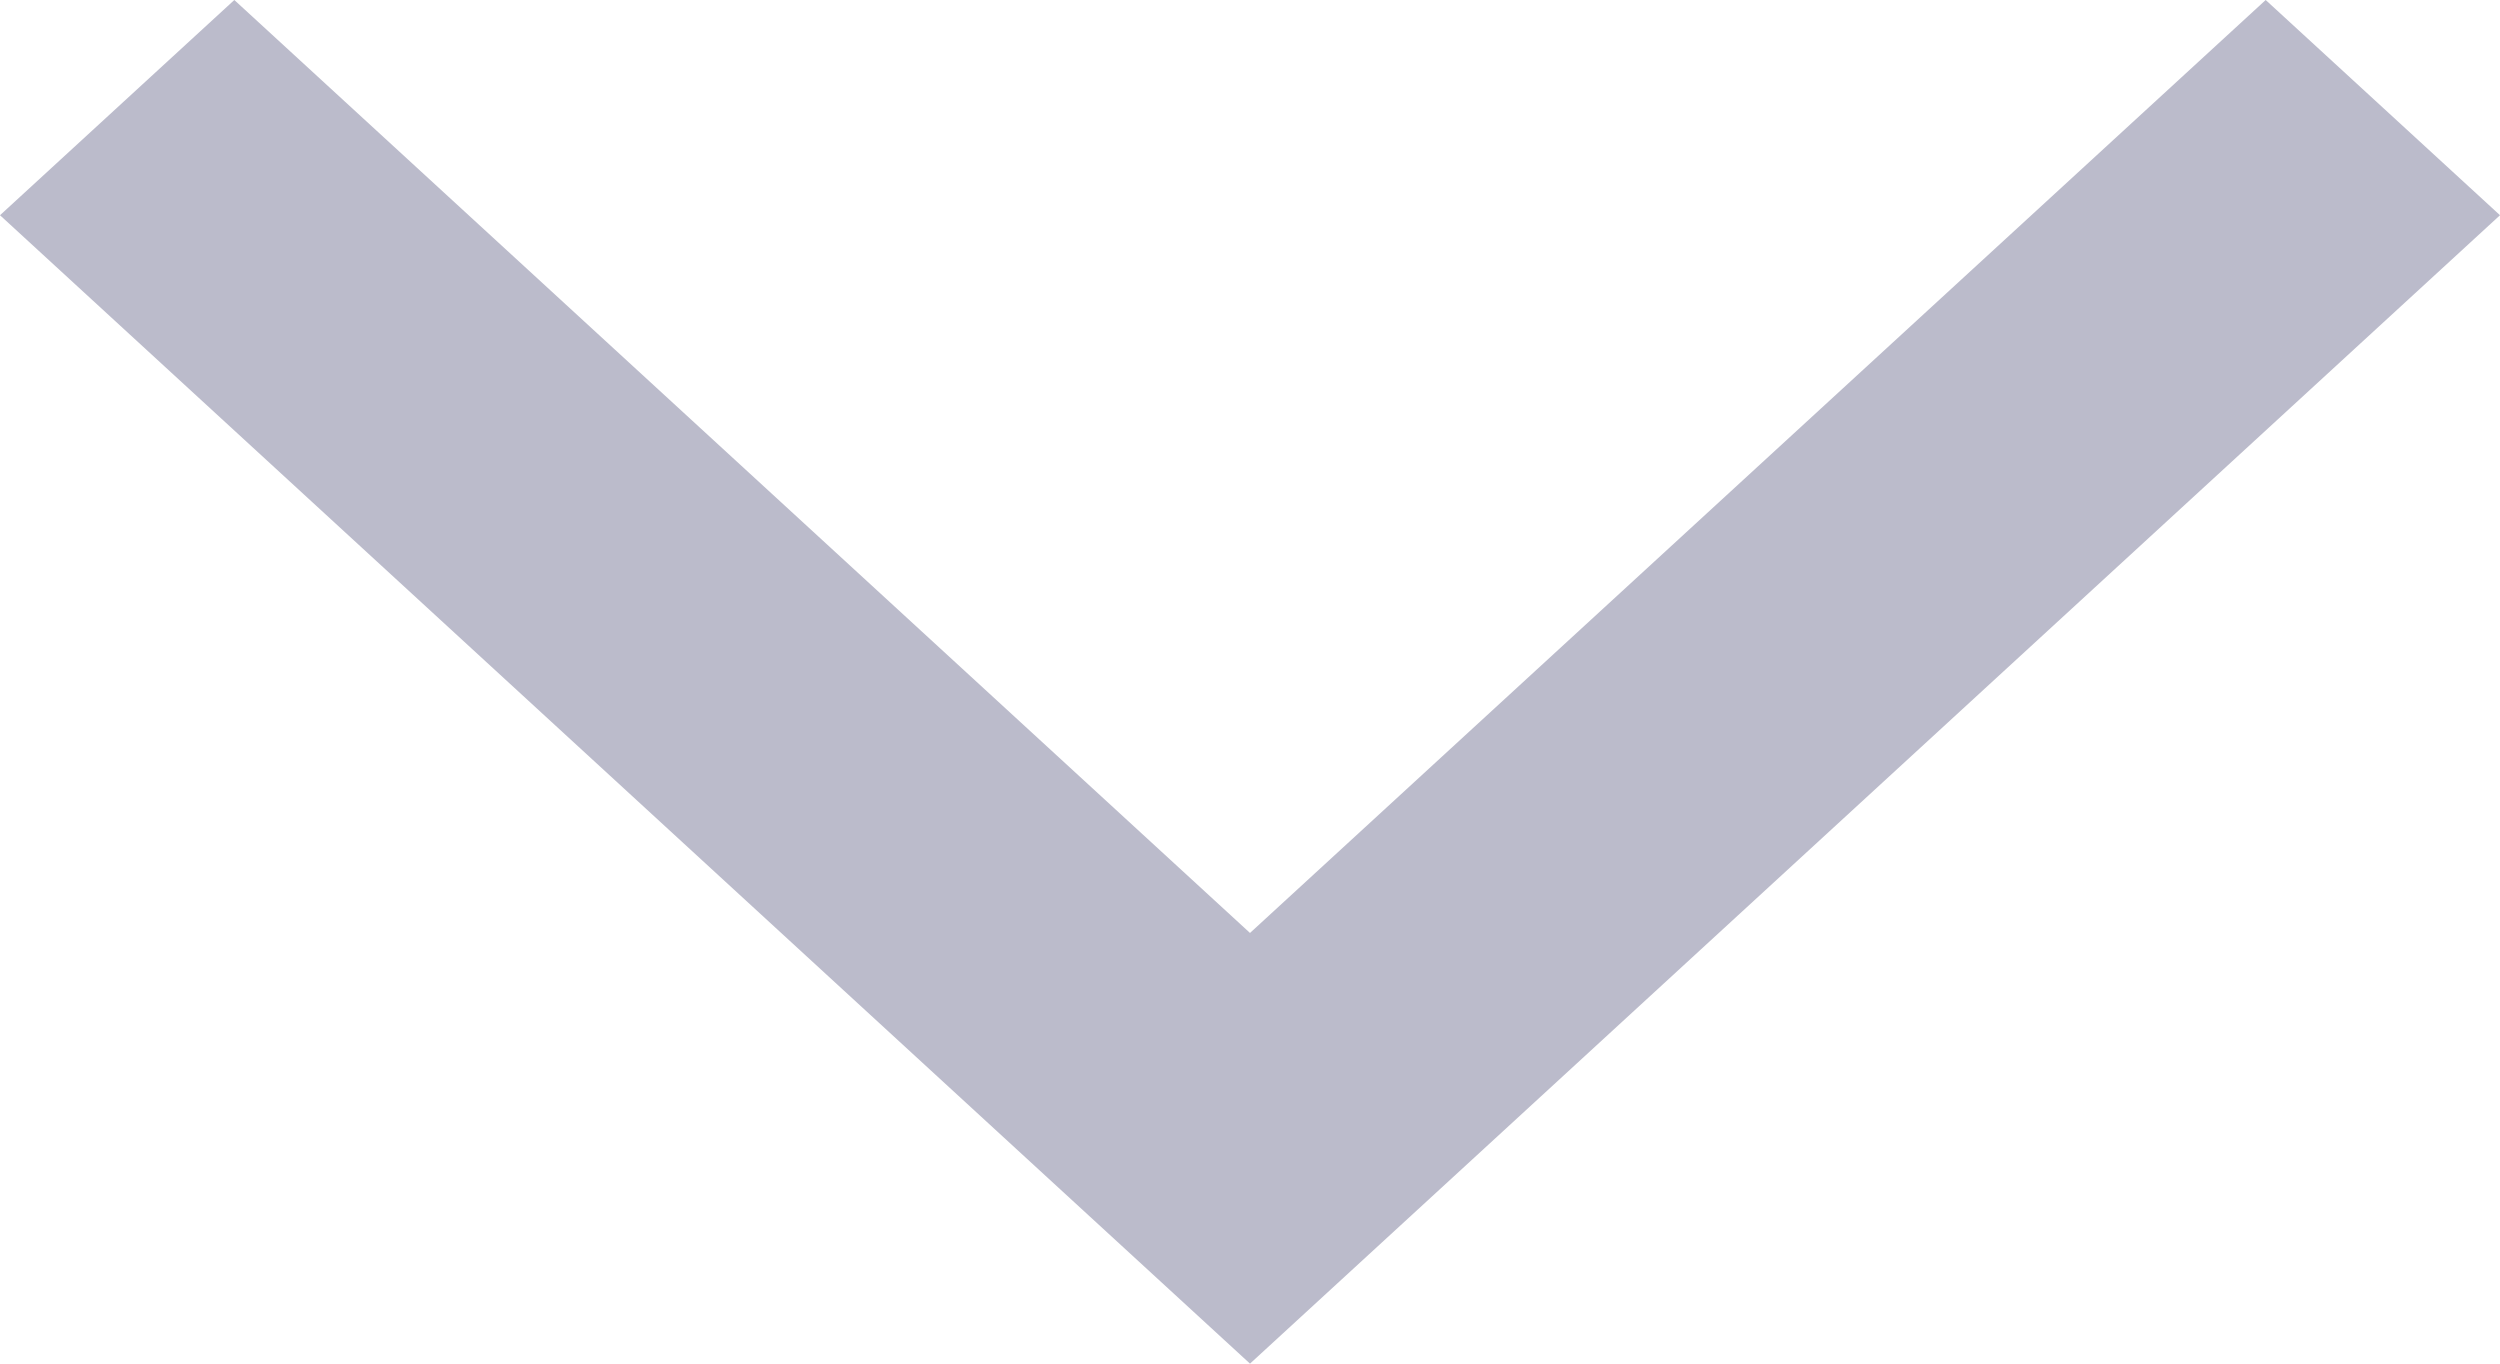
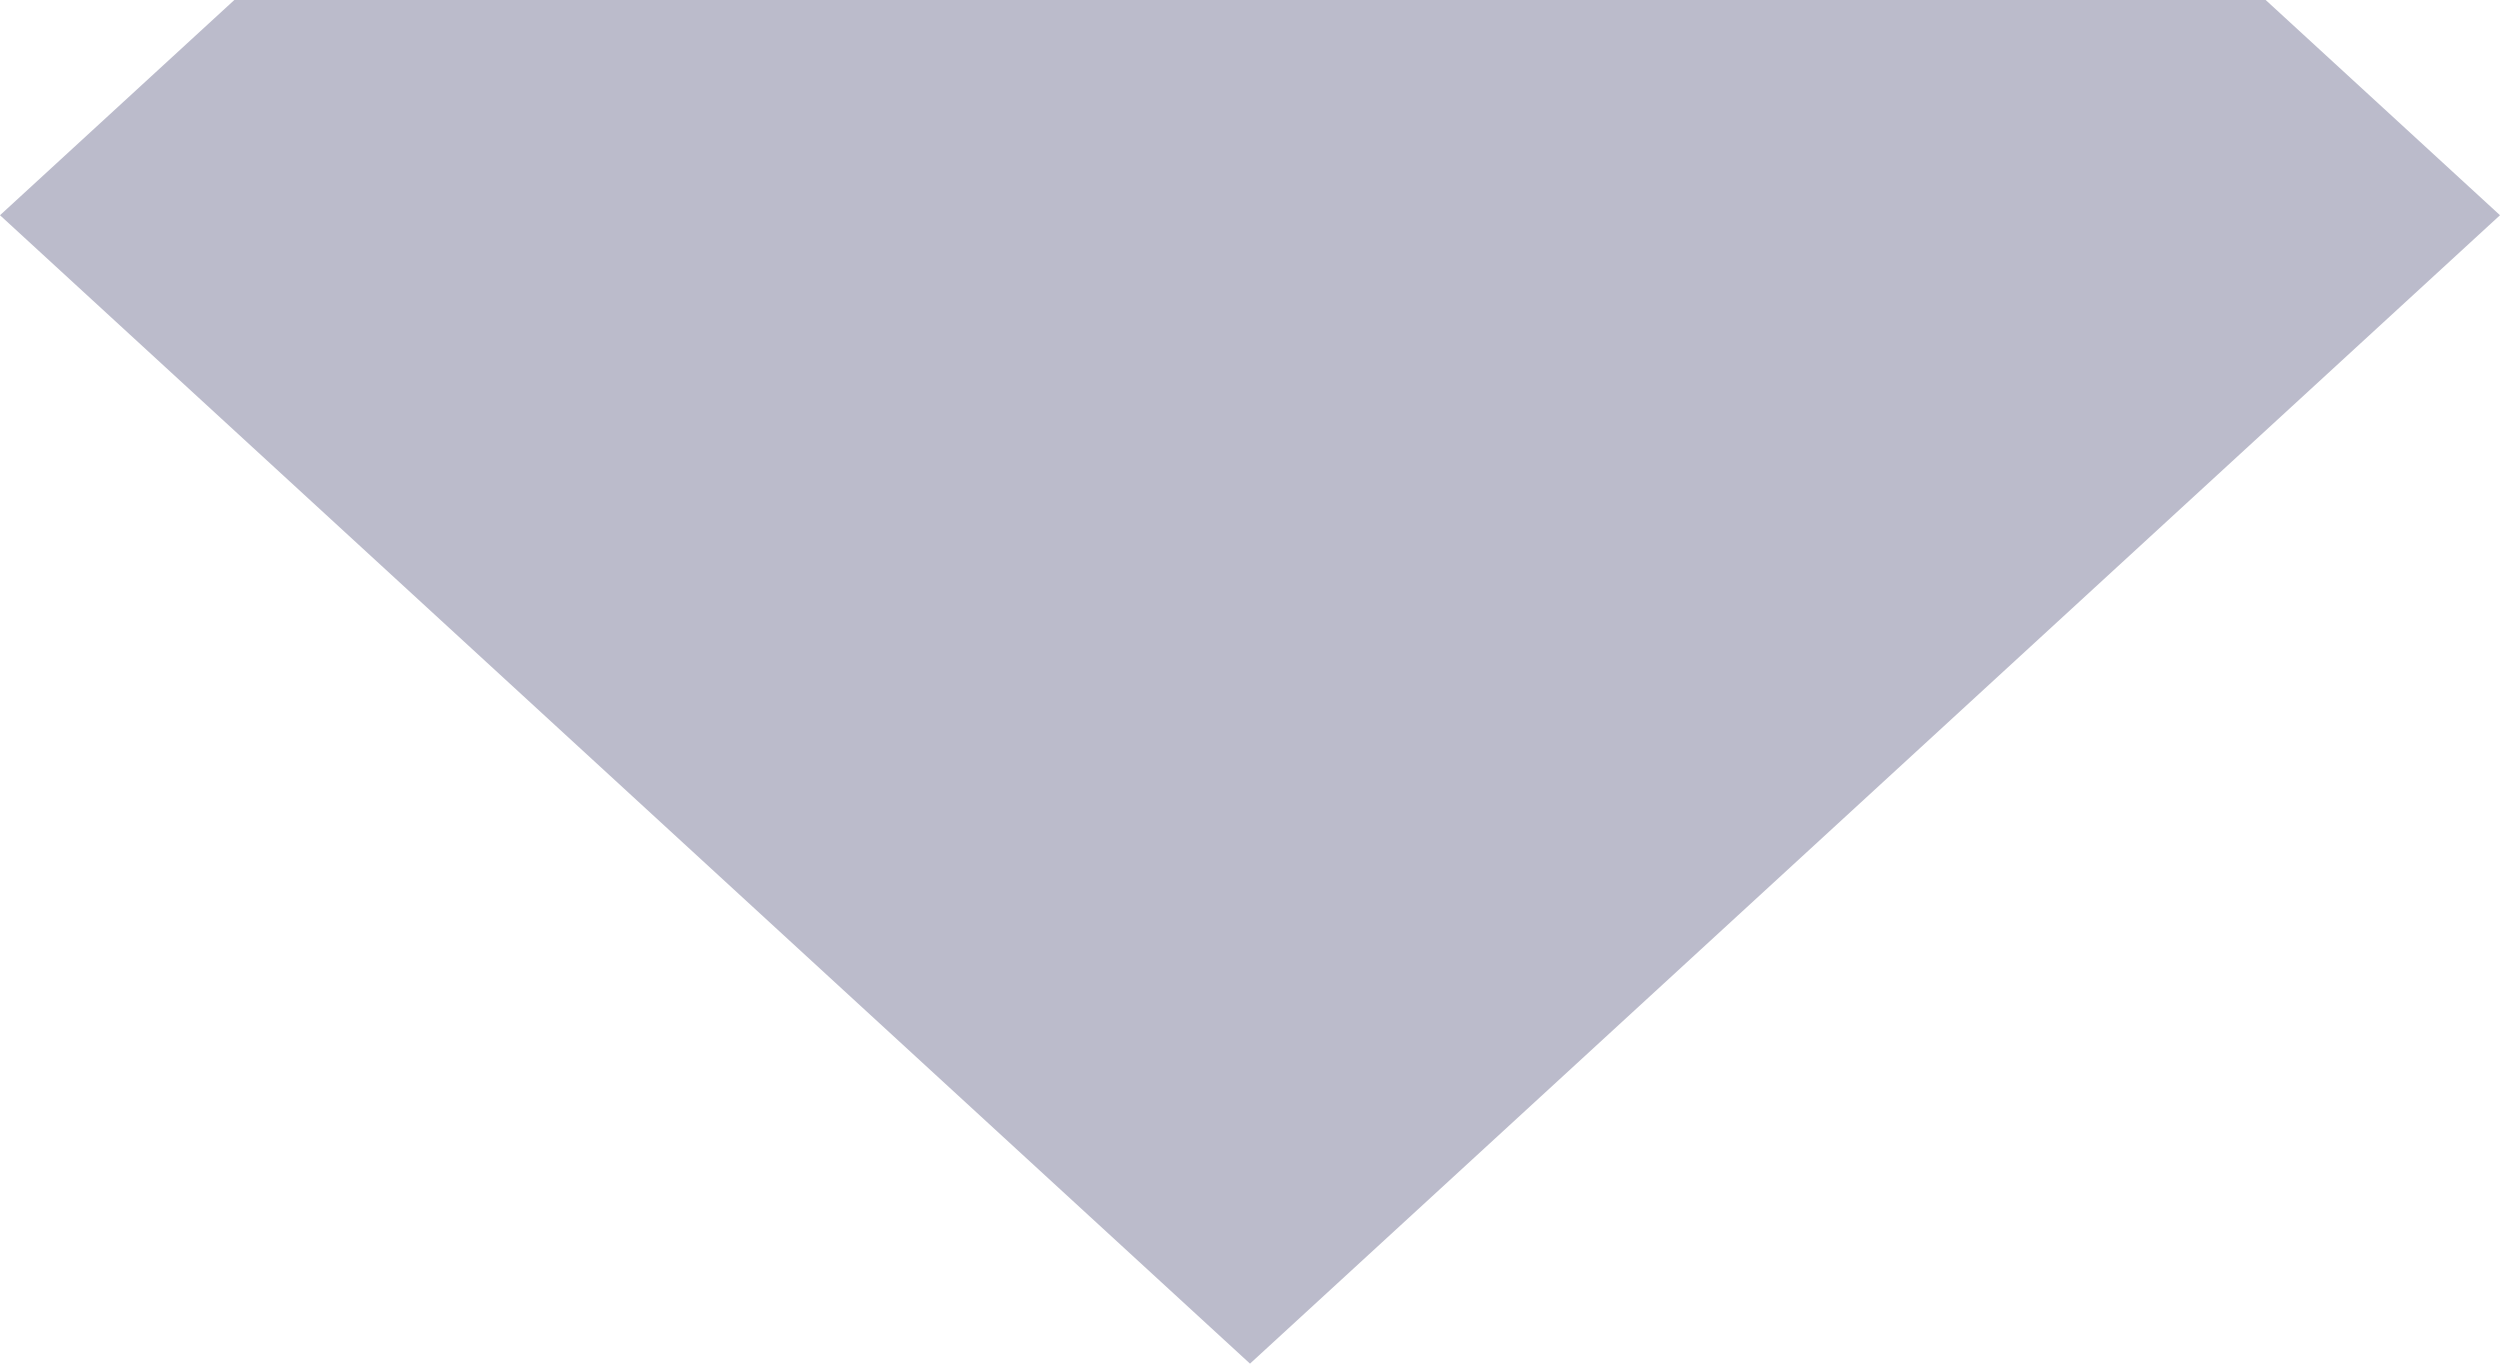
<svg xmlns="http://www.w3.org/2000/svg" width="11" height="6" viewBox="0 0 11 6" fill="none">
-   <path fill-rule="evenodd" clip-rule="evenodd" d="M9.969 0L11 0.947L6.531 5.053L5.5 6L4.469 5.053L0 0.947L1.031 0L5.5 4.105L9.969 0Z" fill="#BBBBCB" />
+   <path fill-rule="evenodd" clip-rule="evenodd" d="M9.969 0L11 0.947L6.531 5.053L5.5 6L4.469 5.053L0 0.947L1.031 0L9.969 0Z" fill="#BBBBCB" />
</svg>